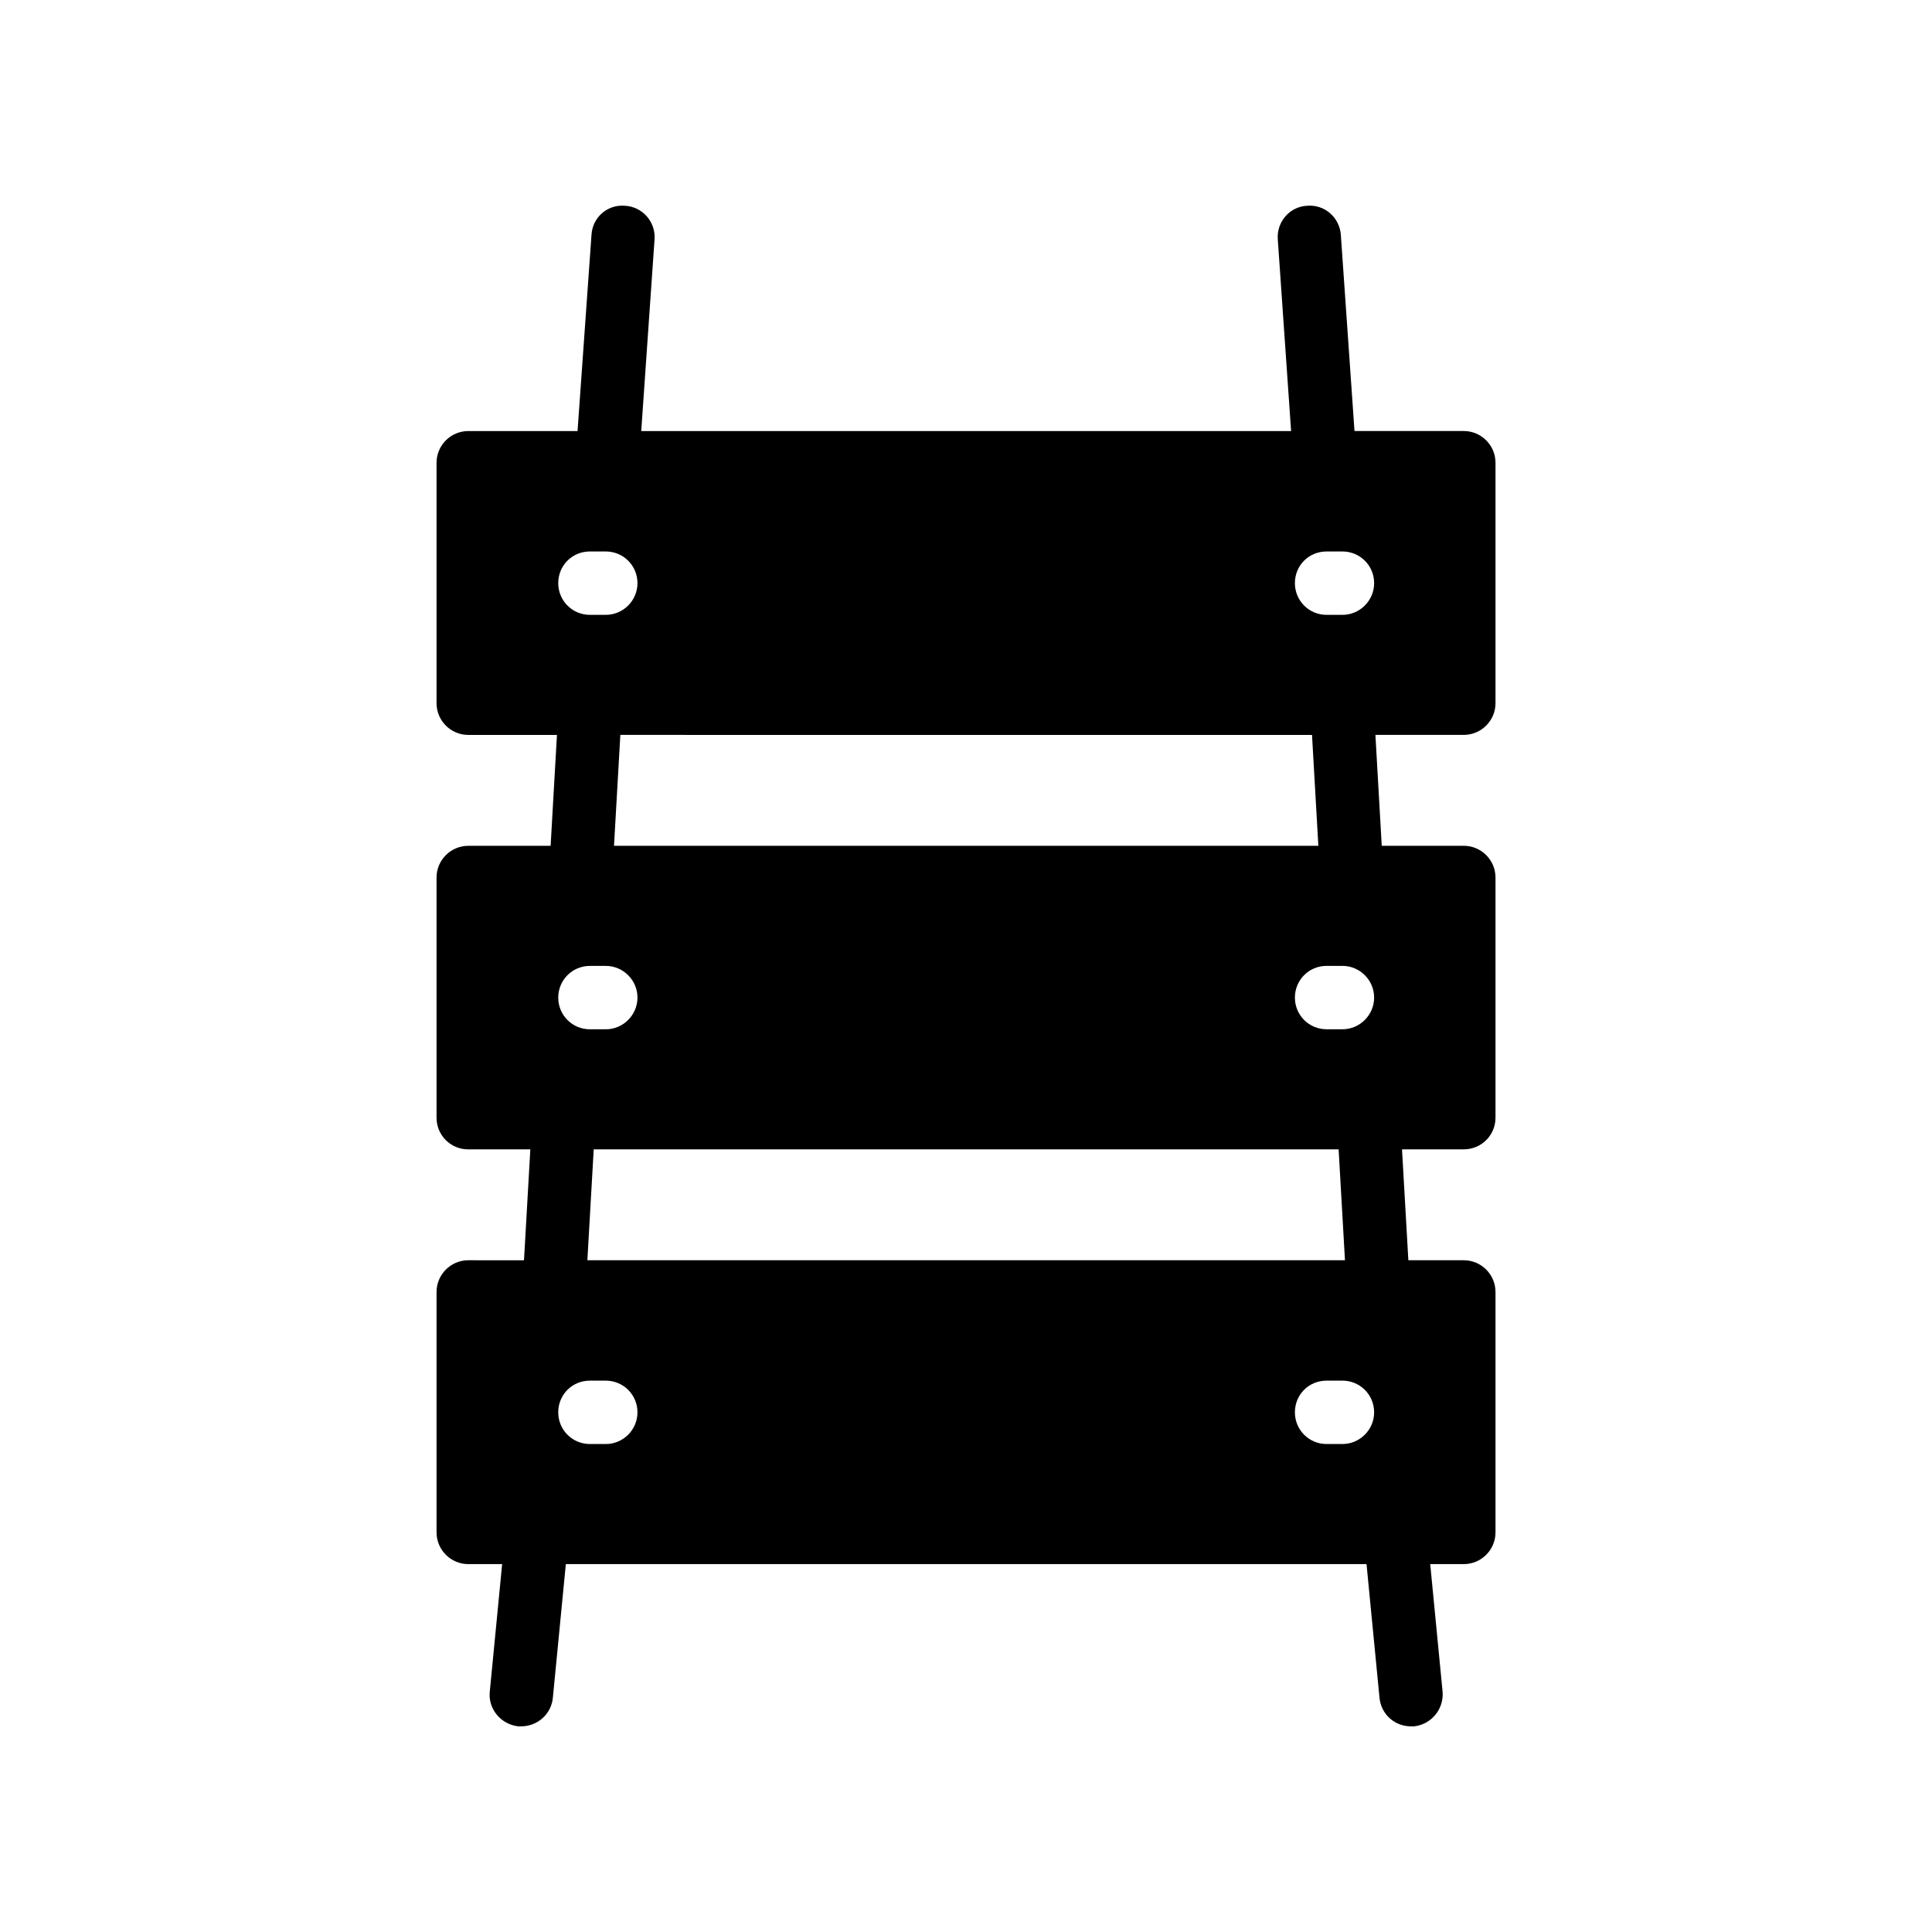
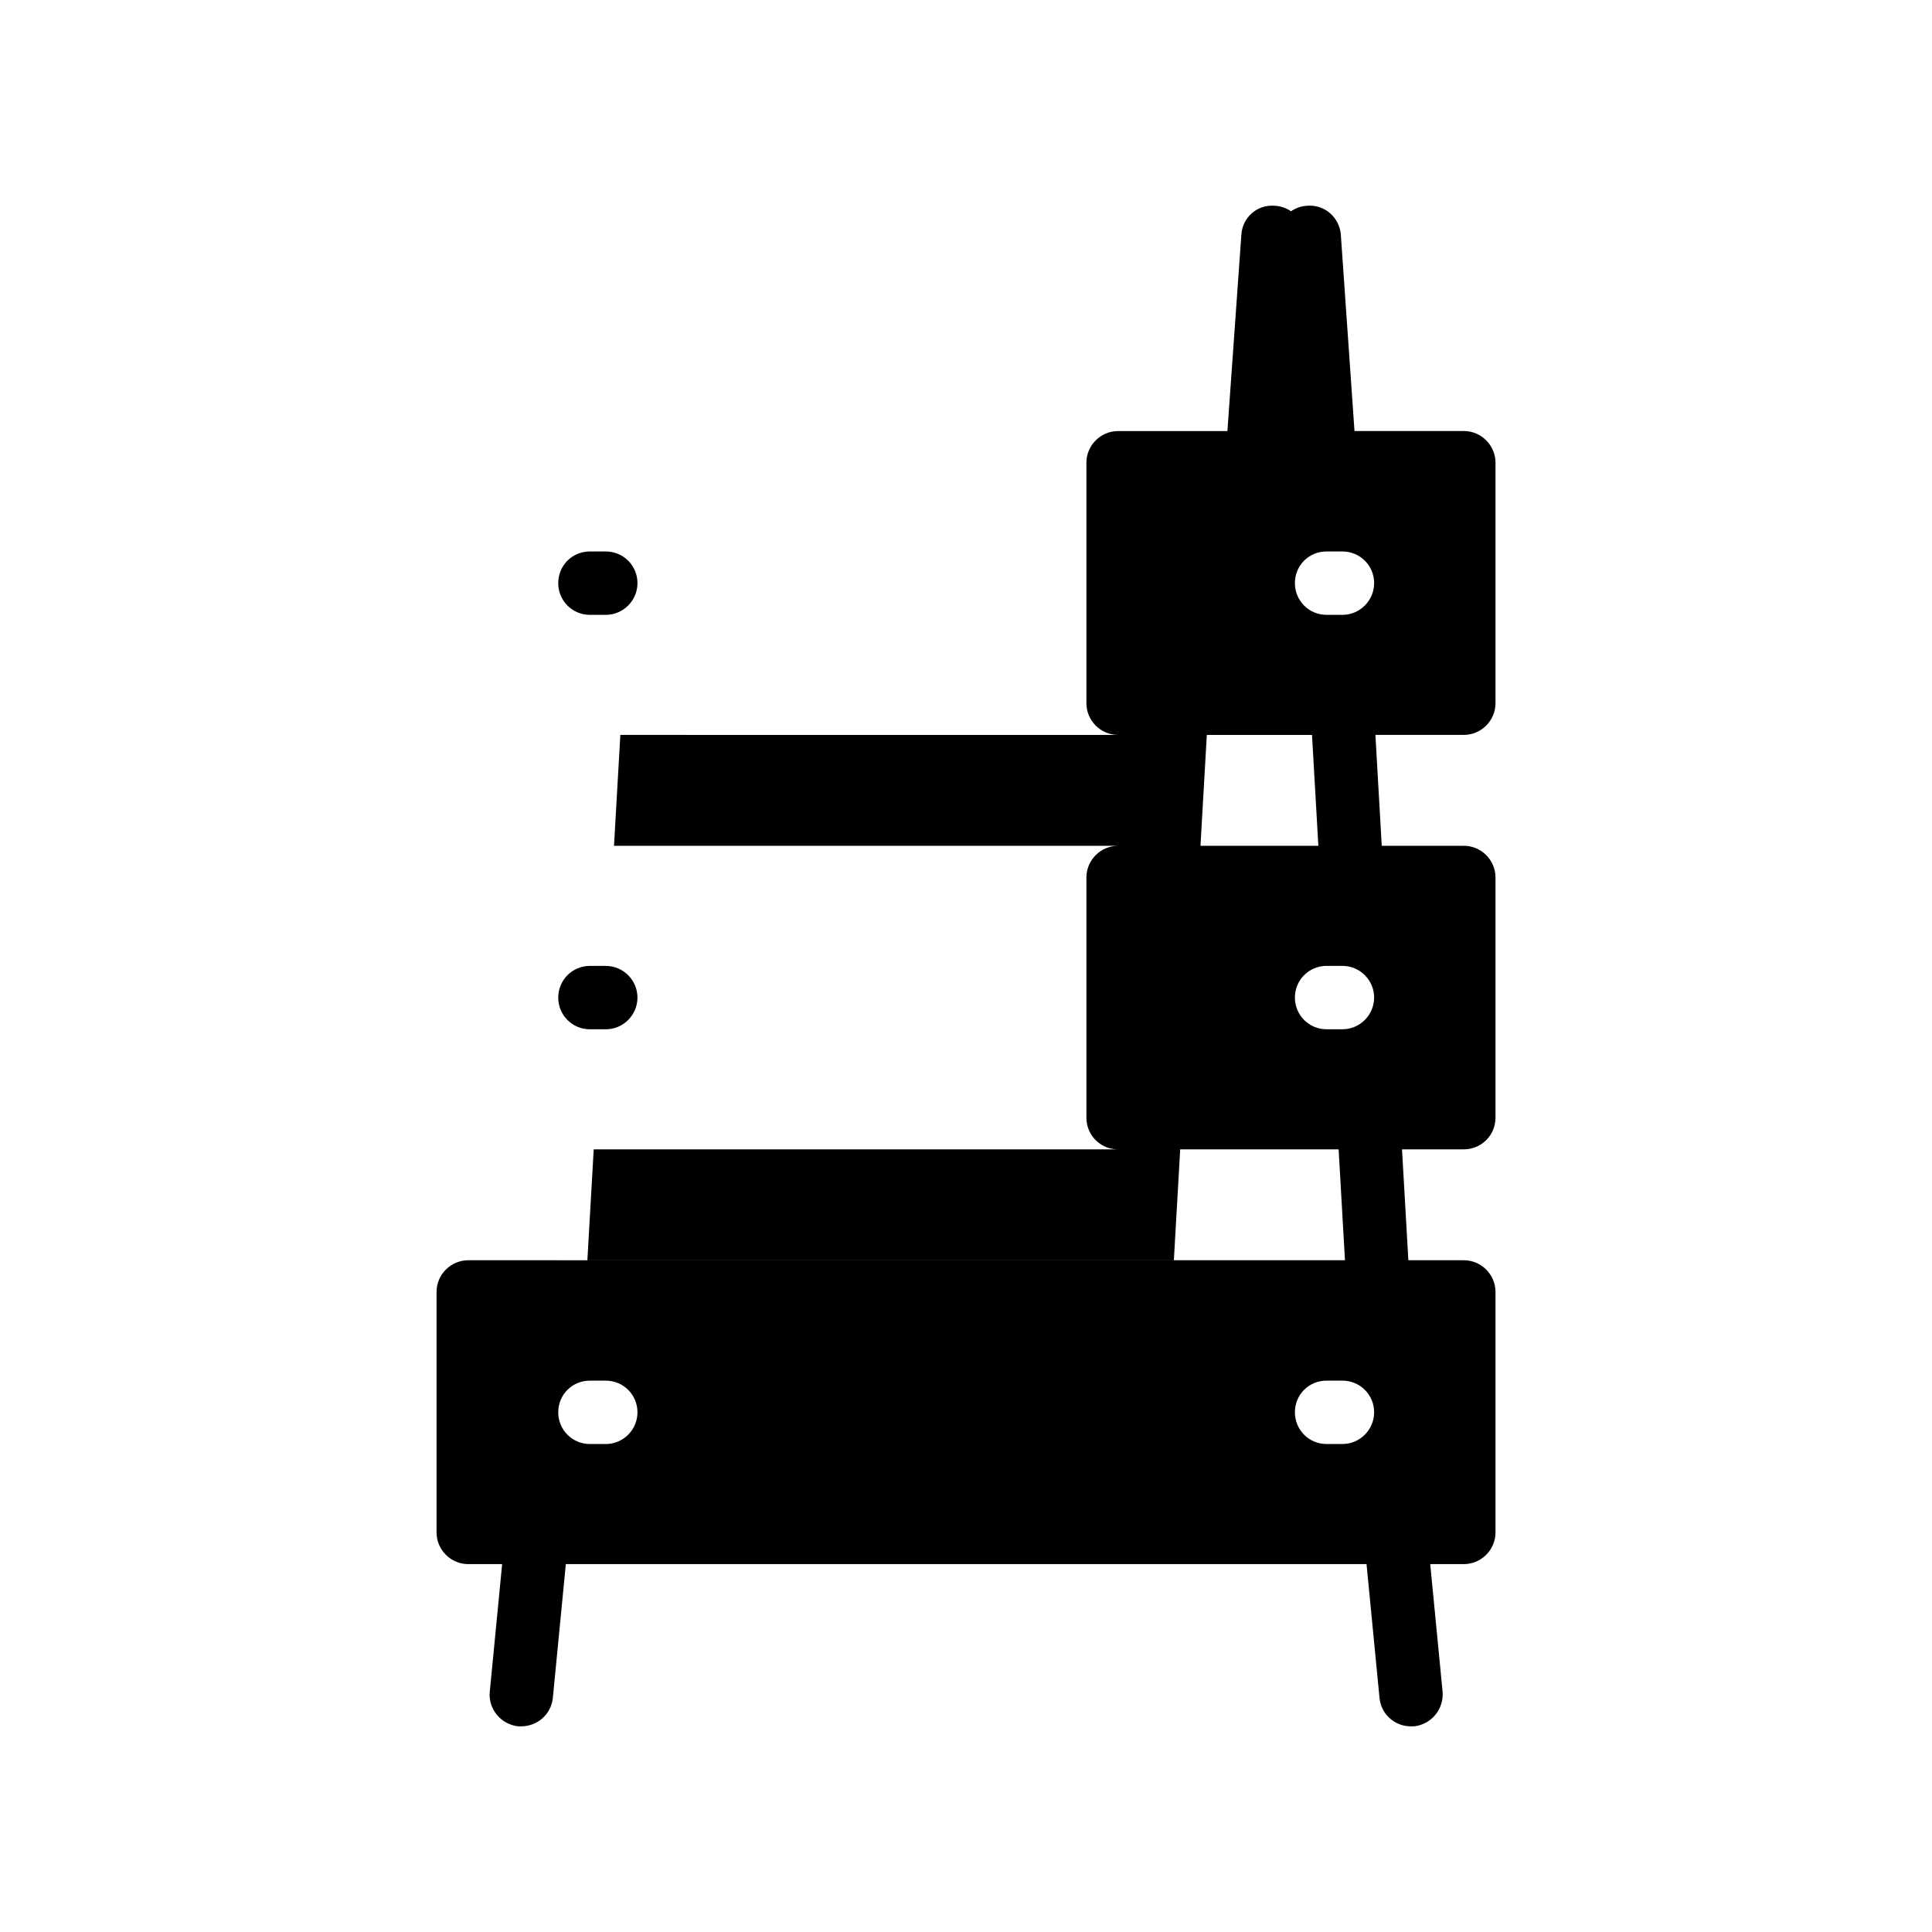
<svg xmlns="http://www.w3.org/2000/svg" fill="#000000" width="800px" height="800px" version="1.1" viewBox="144 144 512 512">
-   <path d="m268.09 477.98c-4.617 0-8.398 3.777-8.398 8.398v63.73c0 4.617 3.777 8.398 8.398 8.398h8.984l-3.273 33.754c-0.504 4.617 2.938 8.734 7.559 9.238h0.754c4.281 0 7.977-3.191 8.398-7.559l3.441-35.434h212.19l3.441 35.434c0.418 4.367 4.031 7.559 8.312 7.559h0.84c4.617-0.504 7.977-4.617 7.559-9.238l-3.273-33.754h8.902c4.617 0 8.398-3.777 8.398-8.398v-63.73c0-4.617-3.777-8.398-8.398-8.398h-14.695l-1.68-29.391h16.375c4.617 0 8.398-3.695 8.398-8.398v-63.648c0-4.617-3.777-8.398-8.398-8.398h-21.746l-1.68-29.391h23.426c4.617 0 8.398-3.777 8.398-8.398v-63.73c0-4.617-3.777-8.398-8.398-8.398h-28.969l-3.617-51.969c-0.336-4.617-4.281-8.145-8.984-7.727-4.617 0.254-8.062 4.281-7.727 8.902l3.527 50.801h-172.22l3.527-50.801c0.336-4.617-3.191-8.648-7.809-8.902-4.703-0.418-8.648 3.106-8.902 7.727l-3.695 51.977h-28.969c-4.617 0-8.398 3.777-8.398 8.398v63.73c0 4.617 3.777 8.398 8.398 8.398h23.512l-1.68 29.391h-21.832c-4.617 0-8.398 3.777-8.398 8.398v63.648c0 4.703 3.777 8.398 8.398 8.398h16.457l-1.68 29.391zm231.67 48.699h-4.199c-4.703 0-8.398-3.777-8.398-8.398 0-4.703 3.695-8.398 8.398-8.398h4.199c4.617 0 8.398 3.695 8.398 8.398-0.004 4.621-3.781 8.398-8.398 8.398zm-200.1-48.699 1.68-29.391h197.41l1.68 29.391zm200.1-61.215h-4.199c-4.703 0-8.398-3.777-8.398-8.398 0-4.617 3.695-8.398 8.398-8.398h4.199c4.617 0 8.398 3.777 8.398 8.398-0.004 4.621-3.781 8.398-8.398 8.398zm-4.199-126.62h4.199c4.617 0 8.398 3.695 8.398 8.398 0 4.617-3.777 8.398-8.398 8.398h-4.199c-4.703 0-8.398-3.777-8.398-8.398 0-4.707 3.695-8.398 8.398-8.398zm-3.863 48.617 1.68 29.391-186.66-0.004 1.68-29.391zm-191.36-48.617h4.199c4.617 0 8.398 3.695 8.398 8.398 0 4.617-3.777 8.398-8.398 8.398h-4.199c-4.703 0-8.398-3.777-8.398-8.398 0.004-4.707 3.695-8.398 8.398-8.398zm0 109.83h4.199c4.617 0 8.398 3.777 8.398 8.398 0 4.617-3.777 8.398-8.398 8.398h-4.199c-4.703 0-8.398-3.777-8.398-8.398 0.004-4.621 3.695-8.398 8.398-8.398zm0 109.91h4.199c4.617 0 8.398 3.695 8.398 8.398 0 4.617-3.777 8.398-8.398 8.398h-4.199c-4.703 0-8.398-3.777-8.398-8.398 0.004-4.703 3.695-8.398 8.398-8.398z" />
+   <path d="m268.09 477.98c-4.617 0-8.398 3.777-8.398 8.398v63.73c0 4.617 3.777 8.398 8.398 8.398h8.984l-3.273 33.754c-0.504 4.617 2.938 8.734 7.559 9.238h0.754c4.281 0 7.977-3.191 8.398-7.559l3.441-35.434h212.19l3.441 35.434c0.418 4.367 4.031 7.559 8.312 7.559h0.84c4.617-0.504 7.977-4.617 7.559-9.238l-3.273-33.754h8.902c4.617 0 8.398-3.777 8.398-8.398v-63.73c0-4.617-3.777-8.398-8.398-8.398h-14.695l-1.68-29.391h16.375c4.617 0 8.398-3.695 8.398-8.398v-63.648c0-4.617-3.777-8.398-8.398-8.398h-21.746l-1.68-29.391h23.426c4.617 0 8.398-3.777 8.398-8.398v-63.73c0-4.617-3.777-8.398-8.398-8.398h-28.969l-3.617-51.969c-0.336-4.617-4.281-8.145-8.984-7.727-4.617 0.254-8.062 4.281-7.727 8.902l3.527 50.801l3.527-50.801c0.336-4.617-3.191-8.648-7.809-8.902-4.703-0.418-8.648 3.106-8.902 7.727l-3.695 51.977h-28.969c-4.617 0-8.398 3.777-8.398 8.398v63.73c0 4.617 3.777 8.398 8.398 8.398h23.512l-1.68 29.391h-21.832c-4.617 0-8.398 3.777-8.398 8.398v63.648c0 4.703 3.777 8.398 8.398 8.398h16.457l-1.68 29.391zm231.67 48.699h-4.199c-4.703 0-8.398-3.777-8.398-8.398 0-4.703 3.695-8.398 8.398-8.398h4.199c4.617 0 8.398 3.695 8.398 8.398-0.004 4.621-3.781 8.398-8.398 8.398zm-200.1-48.699 1.68-29.391h197.41l1.68 29.391zm200.1-61.215h-4.199c-4.703 0-8.398-3.777-8.398-8.398 0-4.617 3.695-8.398 8.398-8.398h4.199c4.617 0 8.398 3.777 8.398 8.398-0.004 4.621-3.781 8.398-8.398 8.398zm-4.199-126.62h4.199c4.617 0 8.398 3.695 8.398 8.398 0 4.617-3.777 8.398-8.398 8.398h-4.199c-4.703 0-8.398-3.777-8.398-8.398 0-4.707 3.695-8.398 8.398-8.398zm-3.863 48.617 1.68 29.391-186.66-0.004 1.68-29.391zm-191.36-48.617h4.199c4.617 0 8.398 3.695 8.398 8.398 0 4.617-3.777 8.398-8.398 8.398h-4.199c-4.703 0-8.398-3.777-8.398-8.398 0.004-4.707 3.695-8.398 8.398-8.398zm0 109.83h4.199c4.617 0 8.398 3.777 8.398 8.398 0 4.617-3.777 8.398-8.398 8.398h-4.199c-4.703 0-8.398-3.777-8.398-8.398 0.004-4.621 3.695-8.398 8.398-8.398zm0 109.91h4.199c4.617 0 8.398 3.695 8.398 8.398 0 4.617-3.777 8.398-8.398 8.398h-4.199c-4.703 0-8.398-3.777-8.398-8.398 0.004-4.703 3.695-8.398 8.398-8.398z" />
</svg>